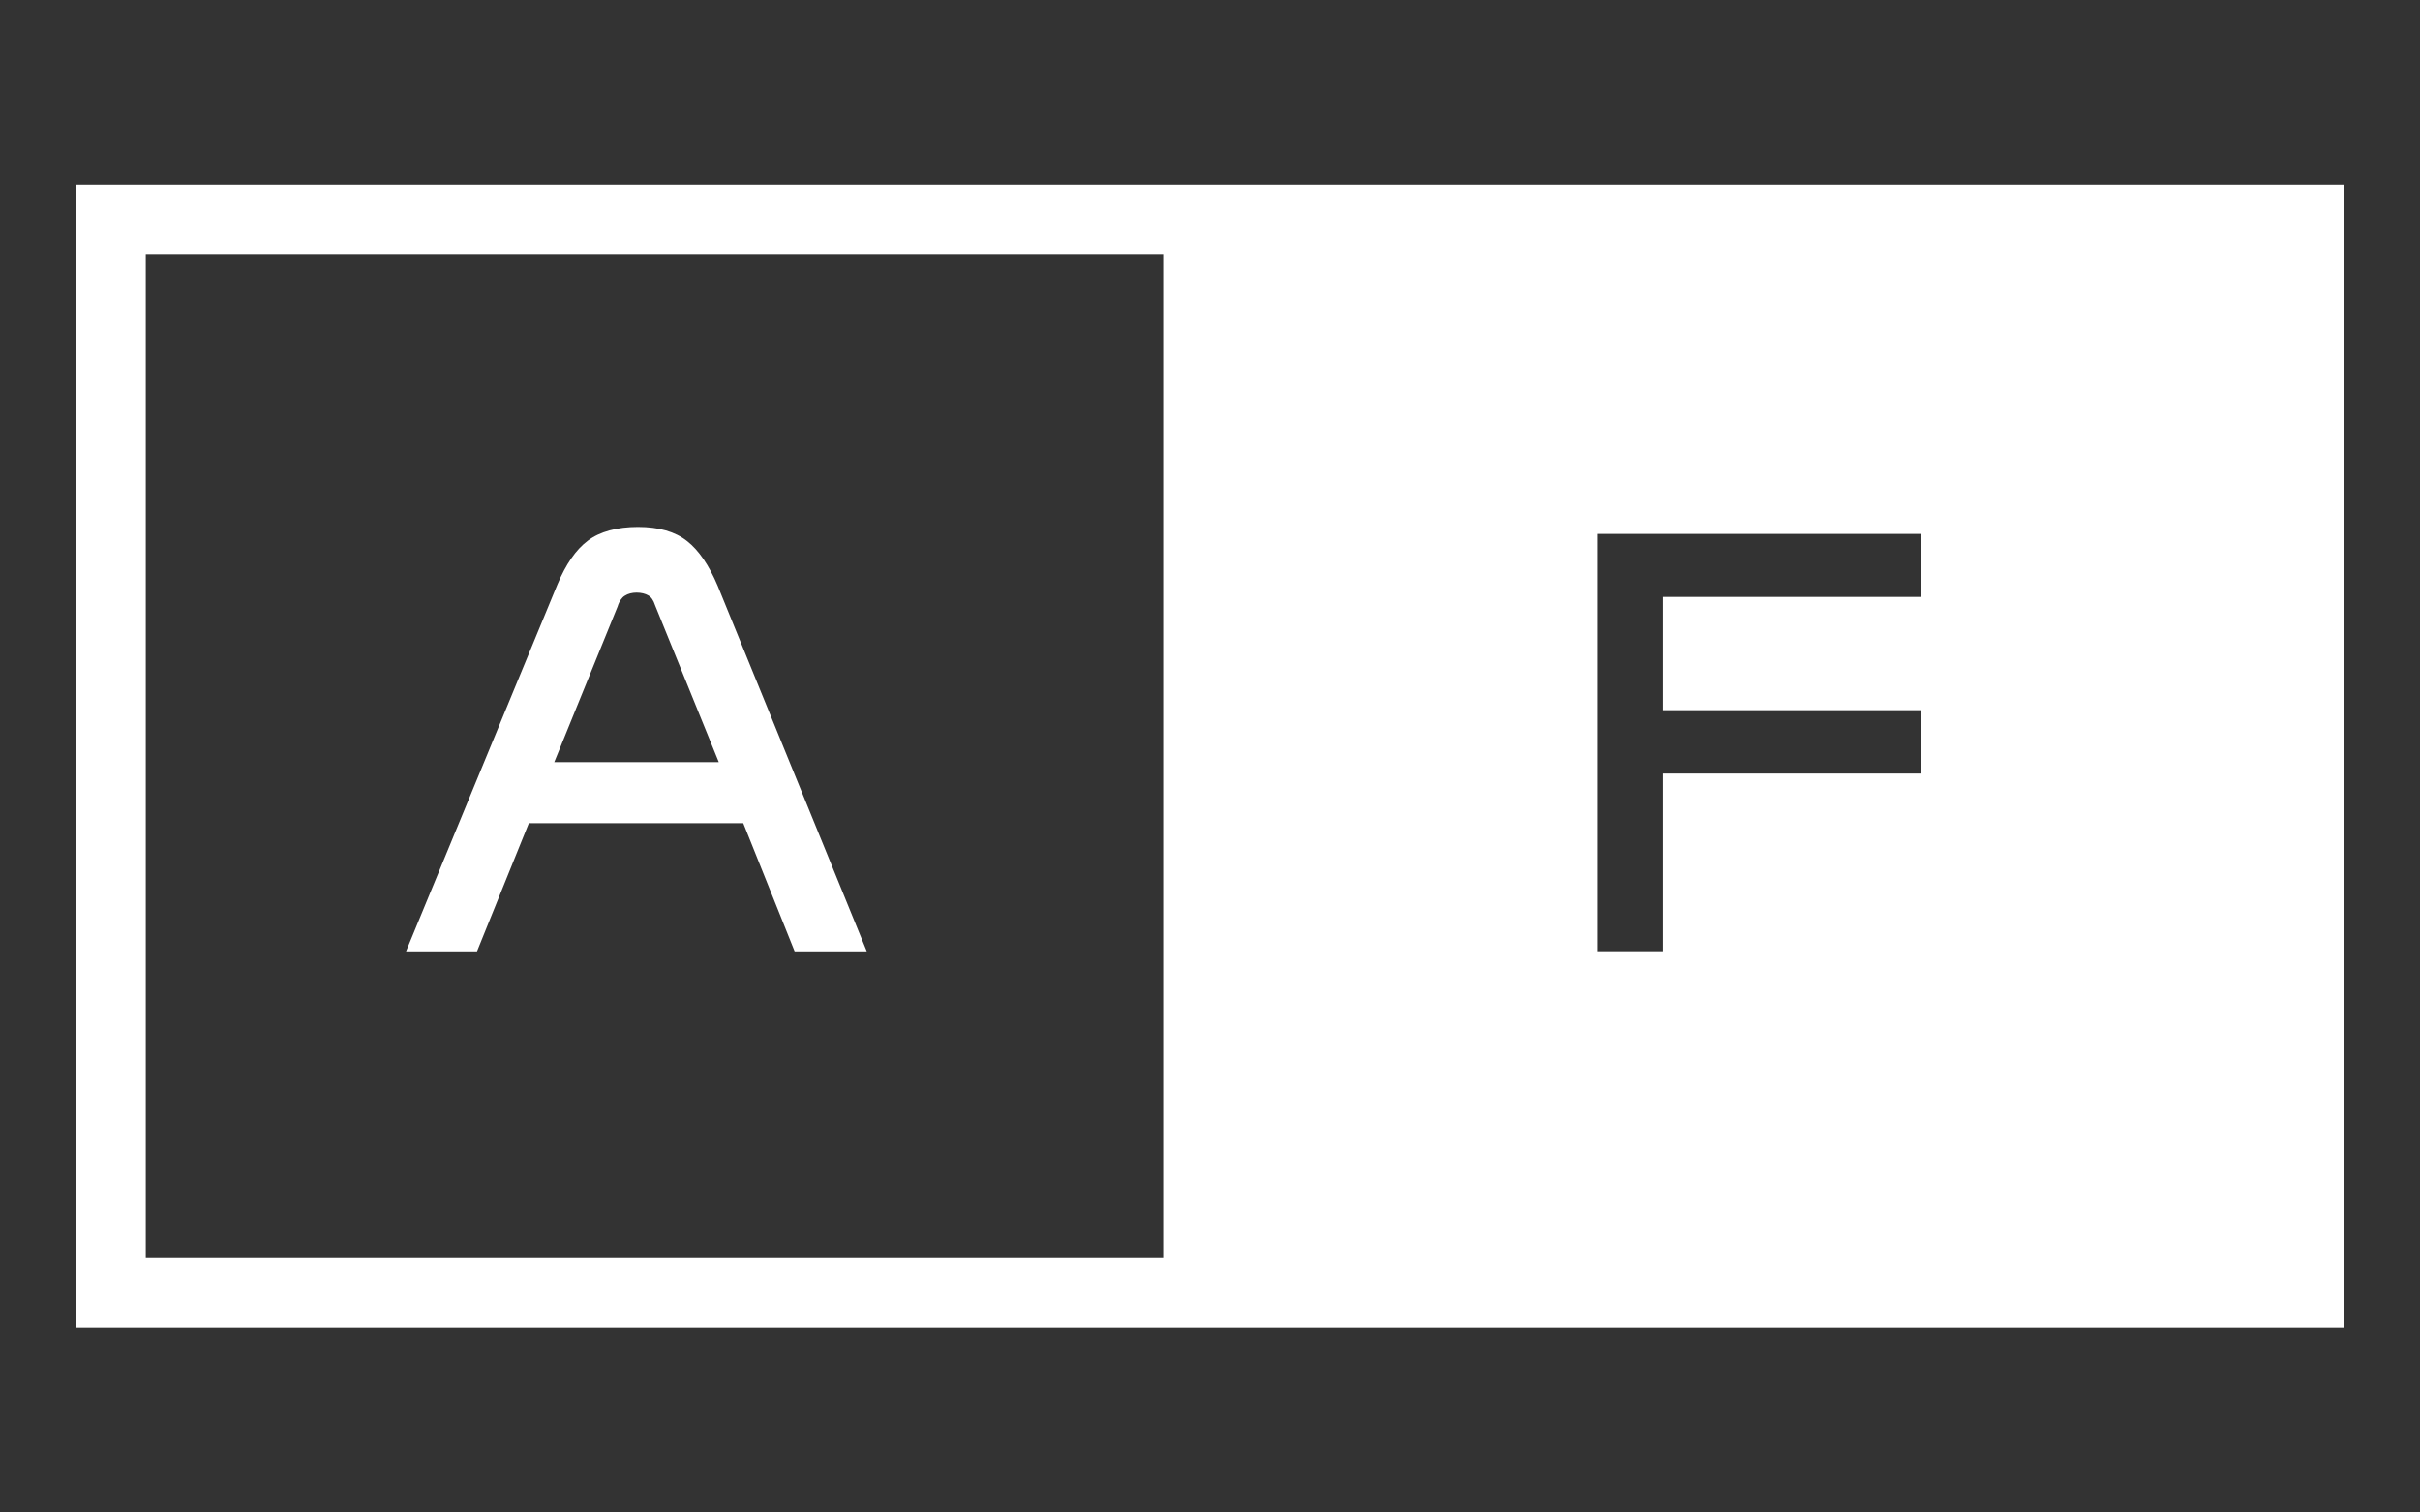
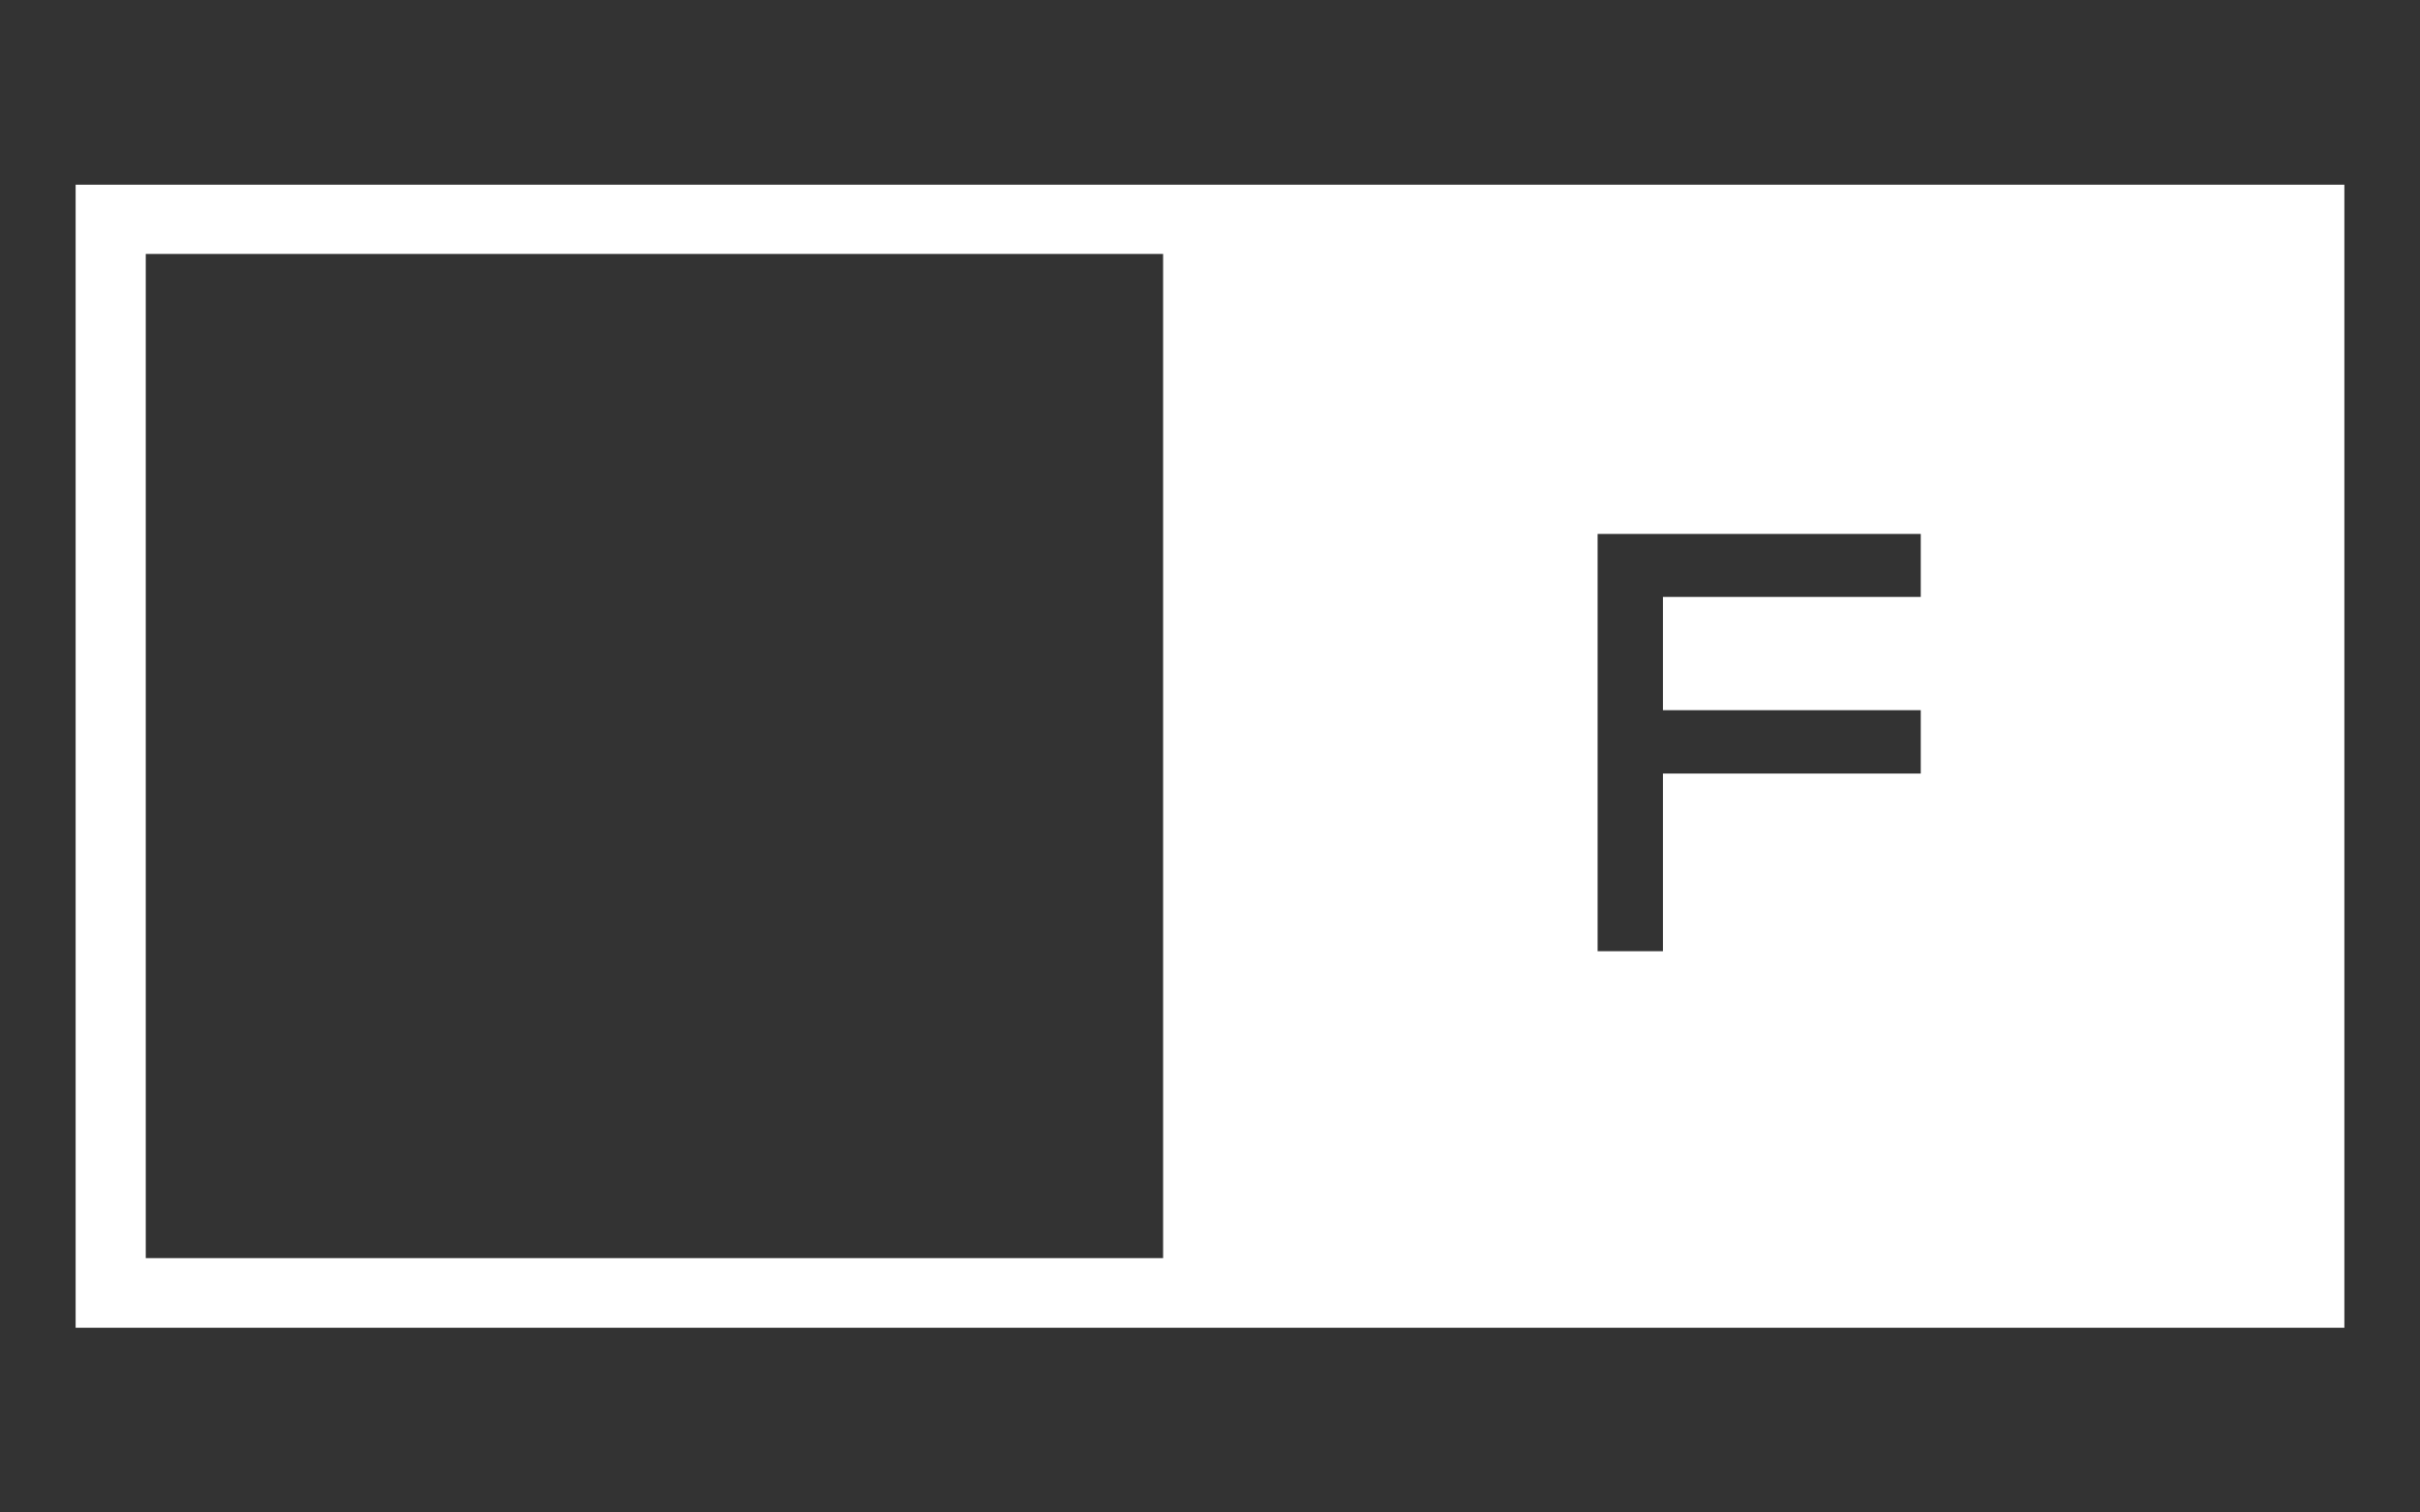
<svg xmlns="http://www.w3.org/2000/svg" width="64" height="40" viewBox="0 0 64 40" fill="none">
  <rect x="0" y="0" width="64" height="40" fill="#333333" stroke="none" />
  <g clip-path="url(#clip0_1_12)">
    <path d="M42.251 14.121H50.797V15.787H43.979V18.782H50.797V20.457H43.979V25.157H42.251V14.121ZM3.855 6.715H30.76V33.273H3.855V6.715ZM2 35.115H62V4.885H2V35.115Z" fill="white" />
    <mask id="mask0_1_12" class="[mask-type:luminance]" maskUnits="userSpaceOnUse" x="2" y="4" width="60" height="32">
      <path d="M62 4.885H2V35.115H62V4.885Z" fill="white" />
    </mask>
    <g mask="url(#mask0_1_12)">
-       <path d="M14.658 20.156L16.334 16.038C16.374 15.902 16.448 15.8 16.522 15.756C16.69 15.642 16.987 15.651 17.145 15.747C17.219 15.787 17.281 15.871 17.324 16.007L19.009 20.156H14.655H14.658ZM18.981 15.496C18.749 14.945 18.476 14.549 18.17 14.31C17.854 14.059 17.42 13.936 16.872 13.936C16.324 13.936 15.86 14.059 15.544 14.301C15.228 14.539 14.965 14.923 14.742 15.456L10.738 25.16H12.615L13.986 21.77H19.656L21.015 25.16H22.923L18.981 15.496Z" fill="white" />
-     </g>
+       </g>
  </g>
  <defs>
    <clipPath id="clip0_1_12">
      <rect width="60" height="30.231" fill="white" transform="translate(2 4.885)" />
    </clipPath>
  </defs>
</svg>